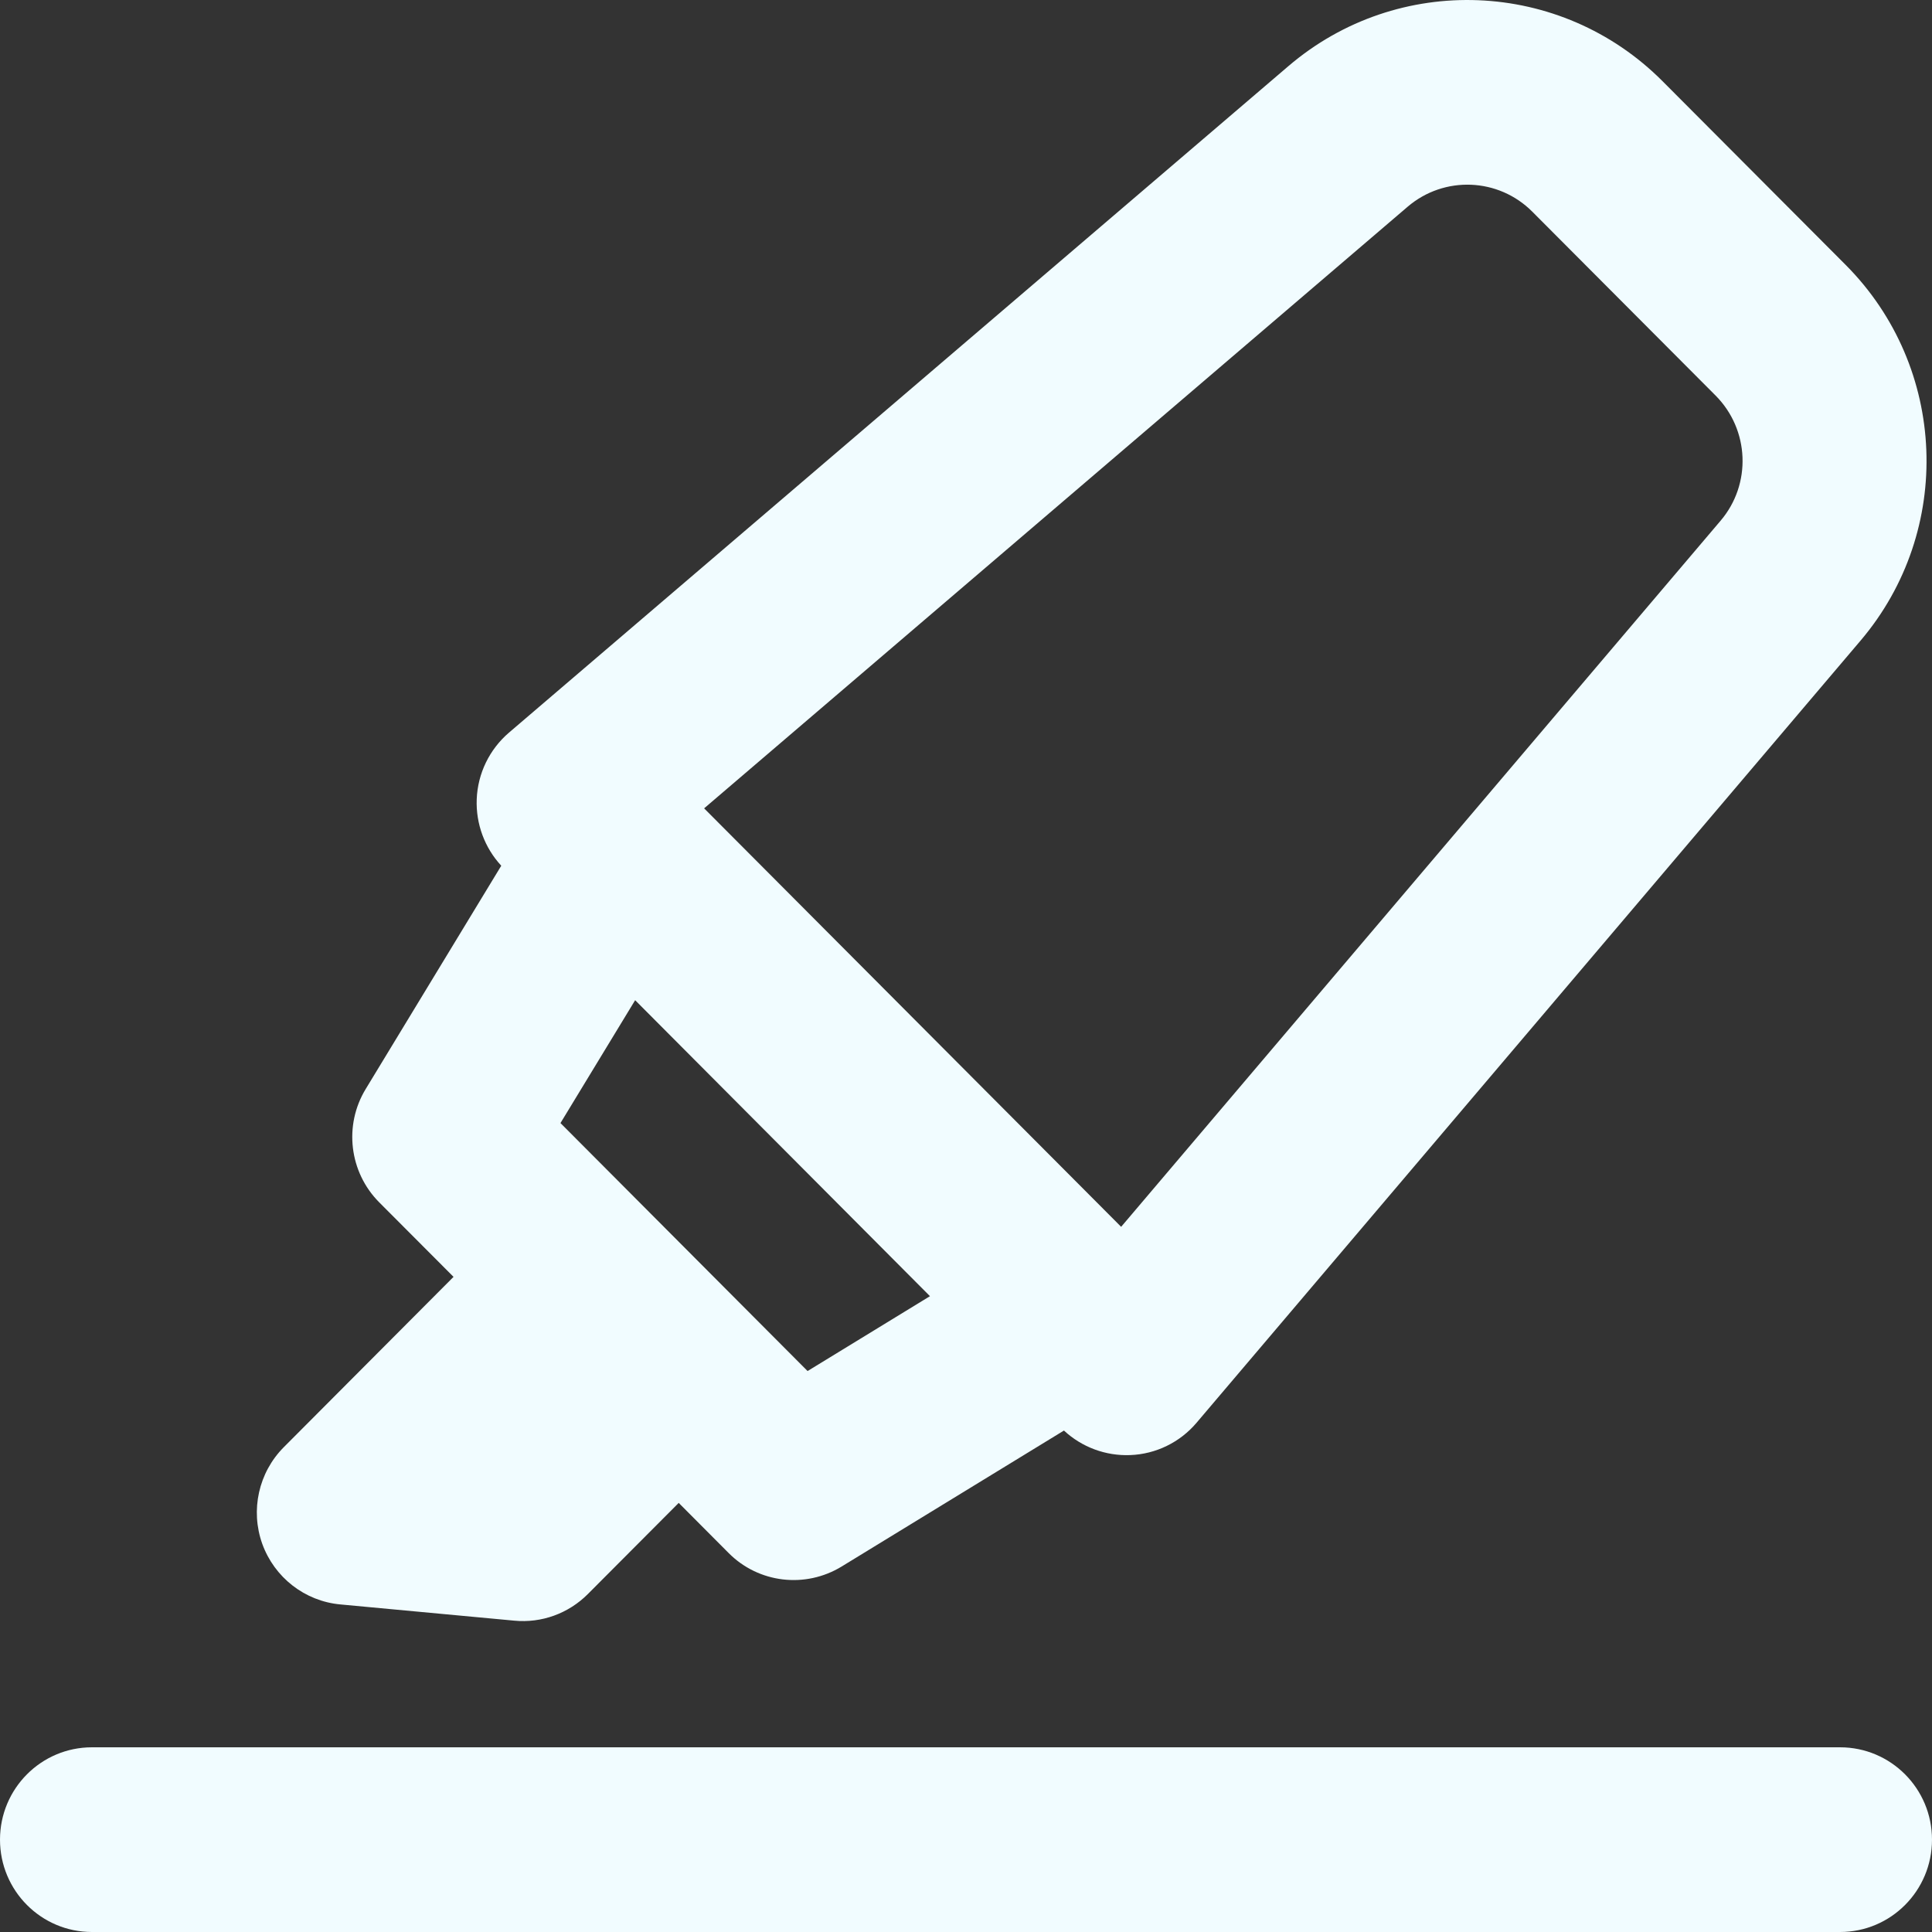
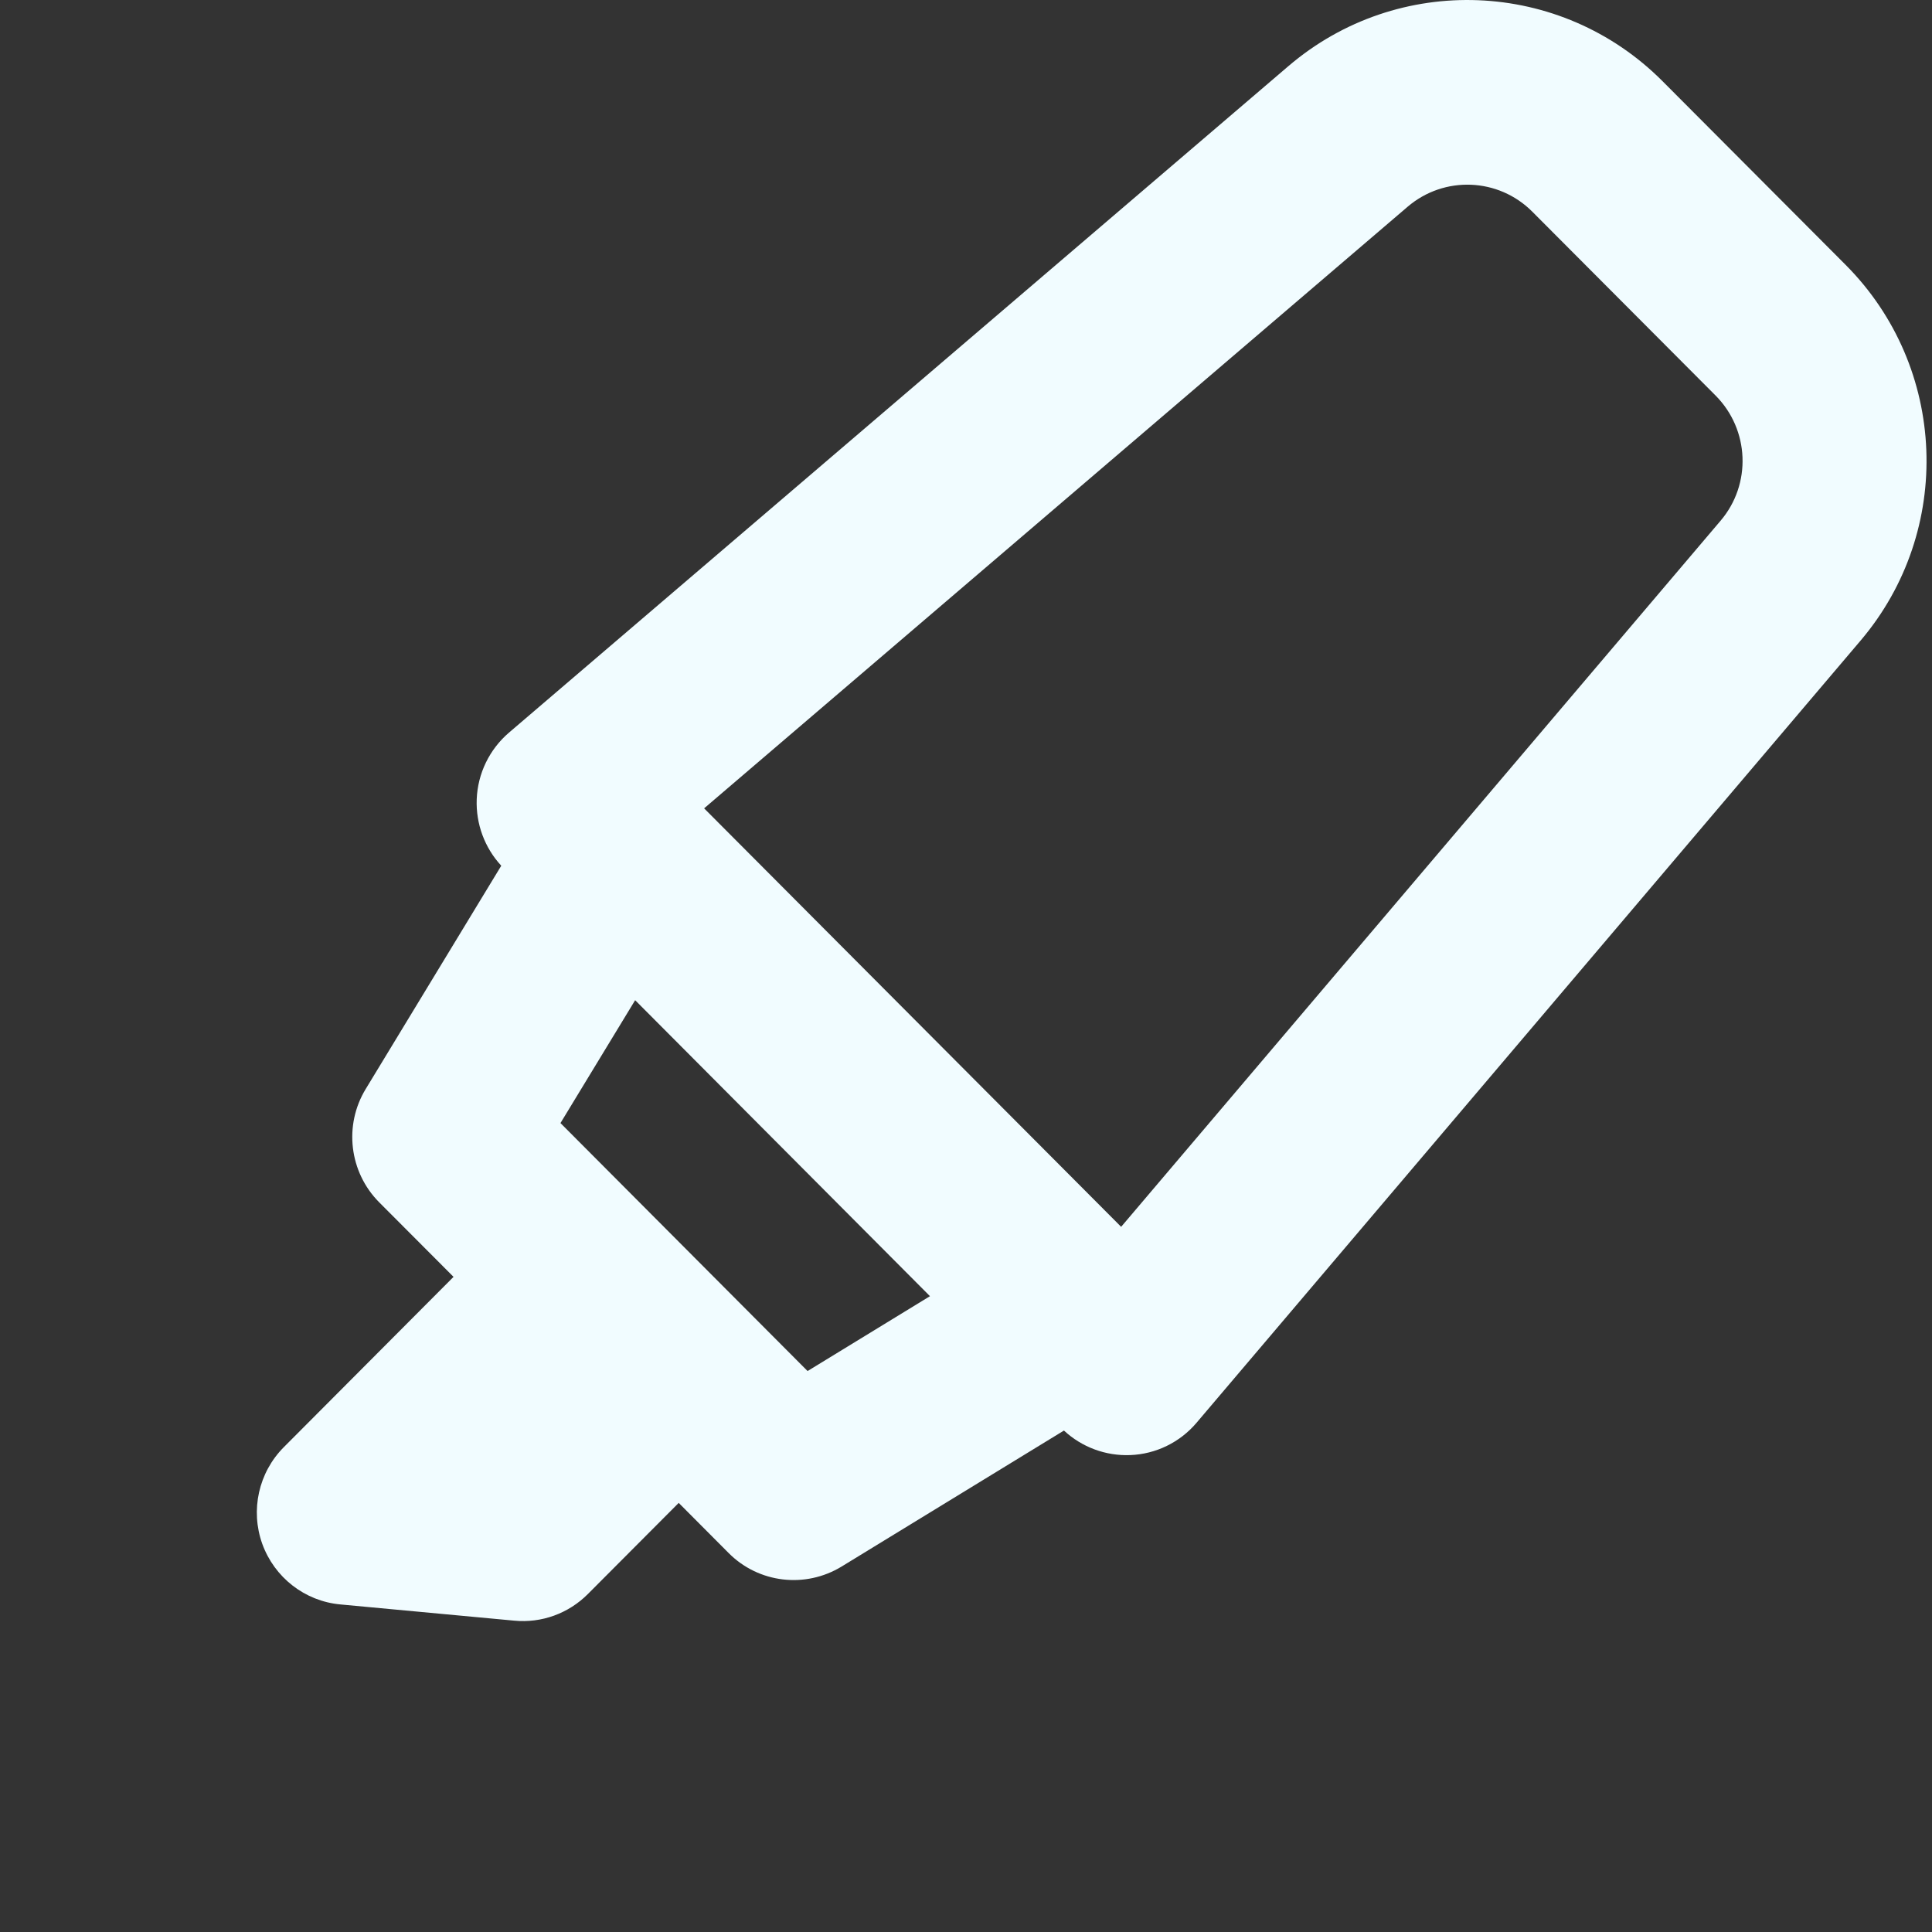
<svg xmlns="http://www.w3.org/2000/svg" width="20" height="20" viewBox="0 0 20 20" fill="none">
  <rect x="0" y="0" width="20" height="20" fill="#333333" stroke="none" />
  <path fill-rule="evenodd" clip-rule="evenodd" d="M13.337 0.685C14.471 -0.285 16.157 -0.217 17.21 0.84L19.107 2.743C20.16 3.801 20.227 5.493 19.261 6.631L12.387 14.728C12.215 14.931 11.966 15.053 11.7 15.063C11.446 15.073 11.199 14.981 11.014 14.809L8.712 16.217C8.336 16.446 7.853 16.389 7.543 16.077L7.026 15.558L6.086 16.501C5.885 16.703 5.606 16.804 5.324 16.777L3.523 16.609C3.155 16.575 2.841 16.33 2.715 15.982C2.59 15.633 2.677 15.243 2.938 14.981L4.695 13.218L3.925 12.446C3.615 12.134 3.557 11.649 3.786 11.273L5.189 8.962C5.017 8.776 4.925 8.528 4.935 8.274C4.945 8.007 5.067 7.757 5.269 7.584L13.337 0.685ZM9.627 13.418L6.575 10.354L5.802 11.626L8.36 14.193L9.627 13.418ZM17.811 5.391L11.606 12.7L7.289 8.368L14.572 2.14C14.95 1.817 15.512 1.839 15.863 2.192L17.76 4.095C18.111 4.448 18.134 5.012 17.811 5.391Z" fill="#F1FCFF" />
-   <path d="M0.952 18.088C0.426 18.088 0 18.516 0 19.044C0 19.572 0.426 20 0.952 20H19.048C19.574 20 20 19.572 20 19.044C20 18.516 19.574 18.088 19.048 18.088H0.952Z" fill="#F1FCFF" />
</svg>